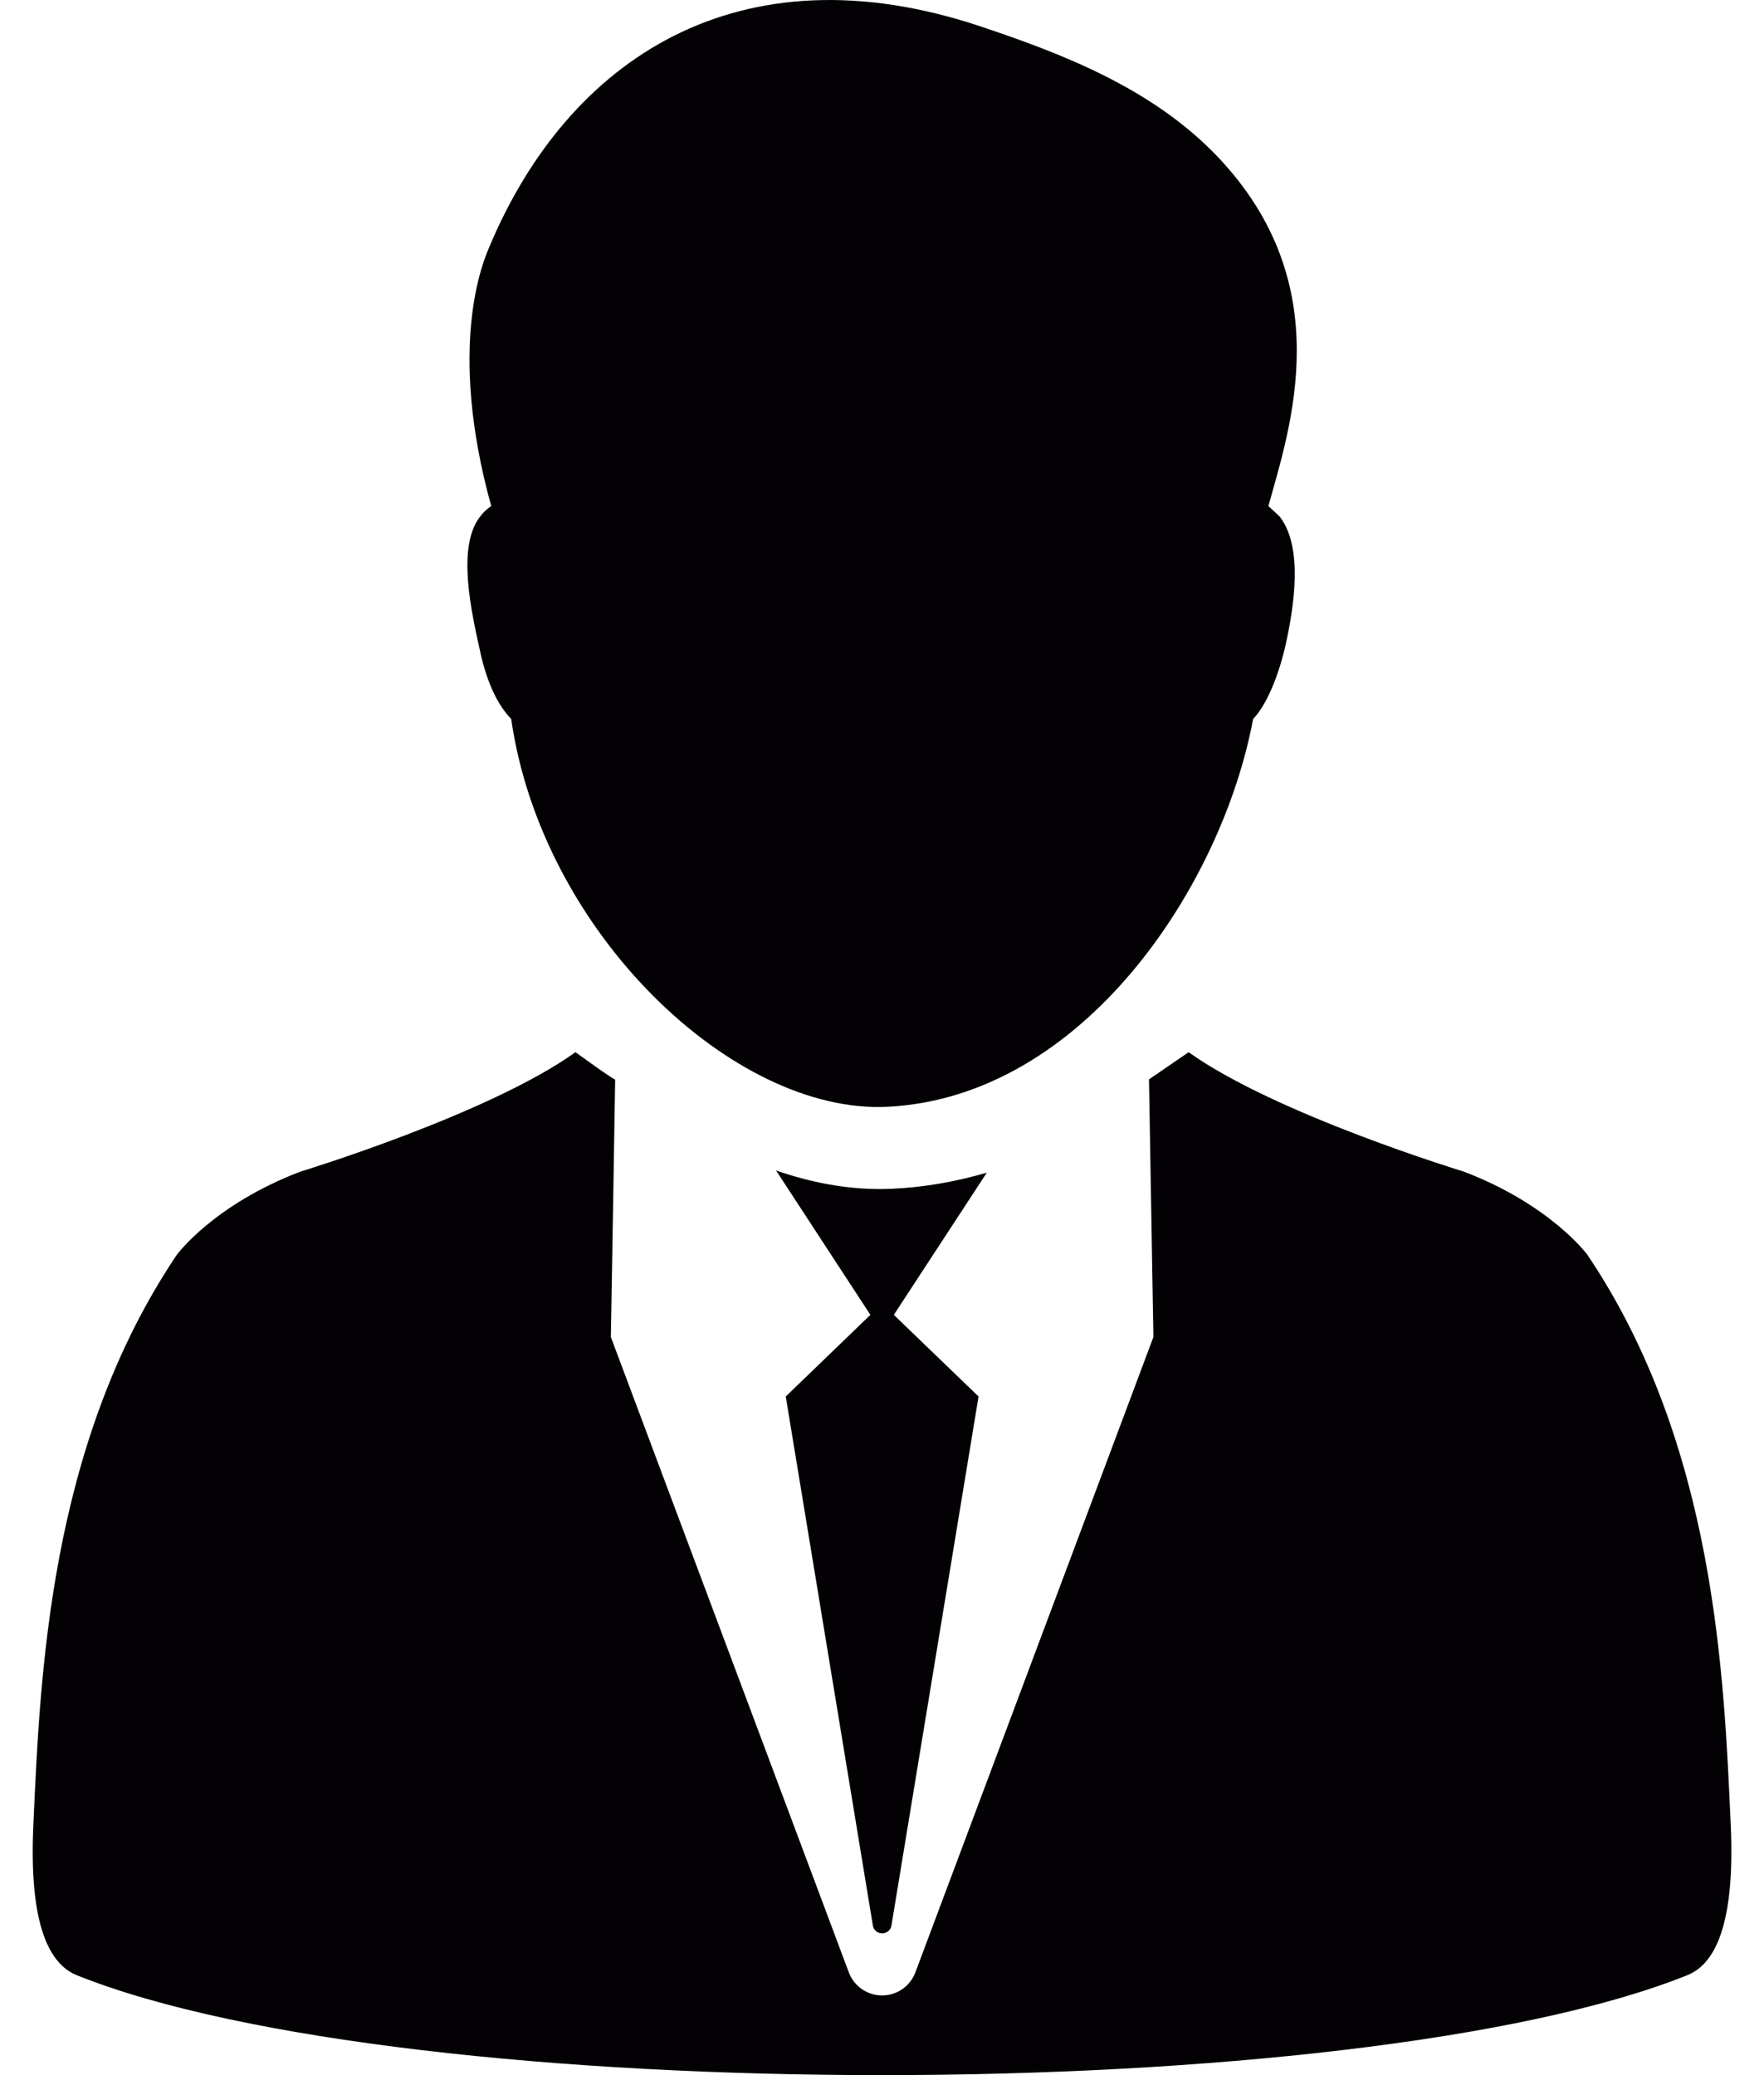
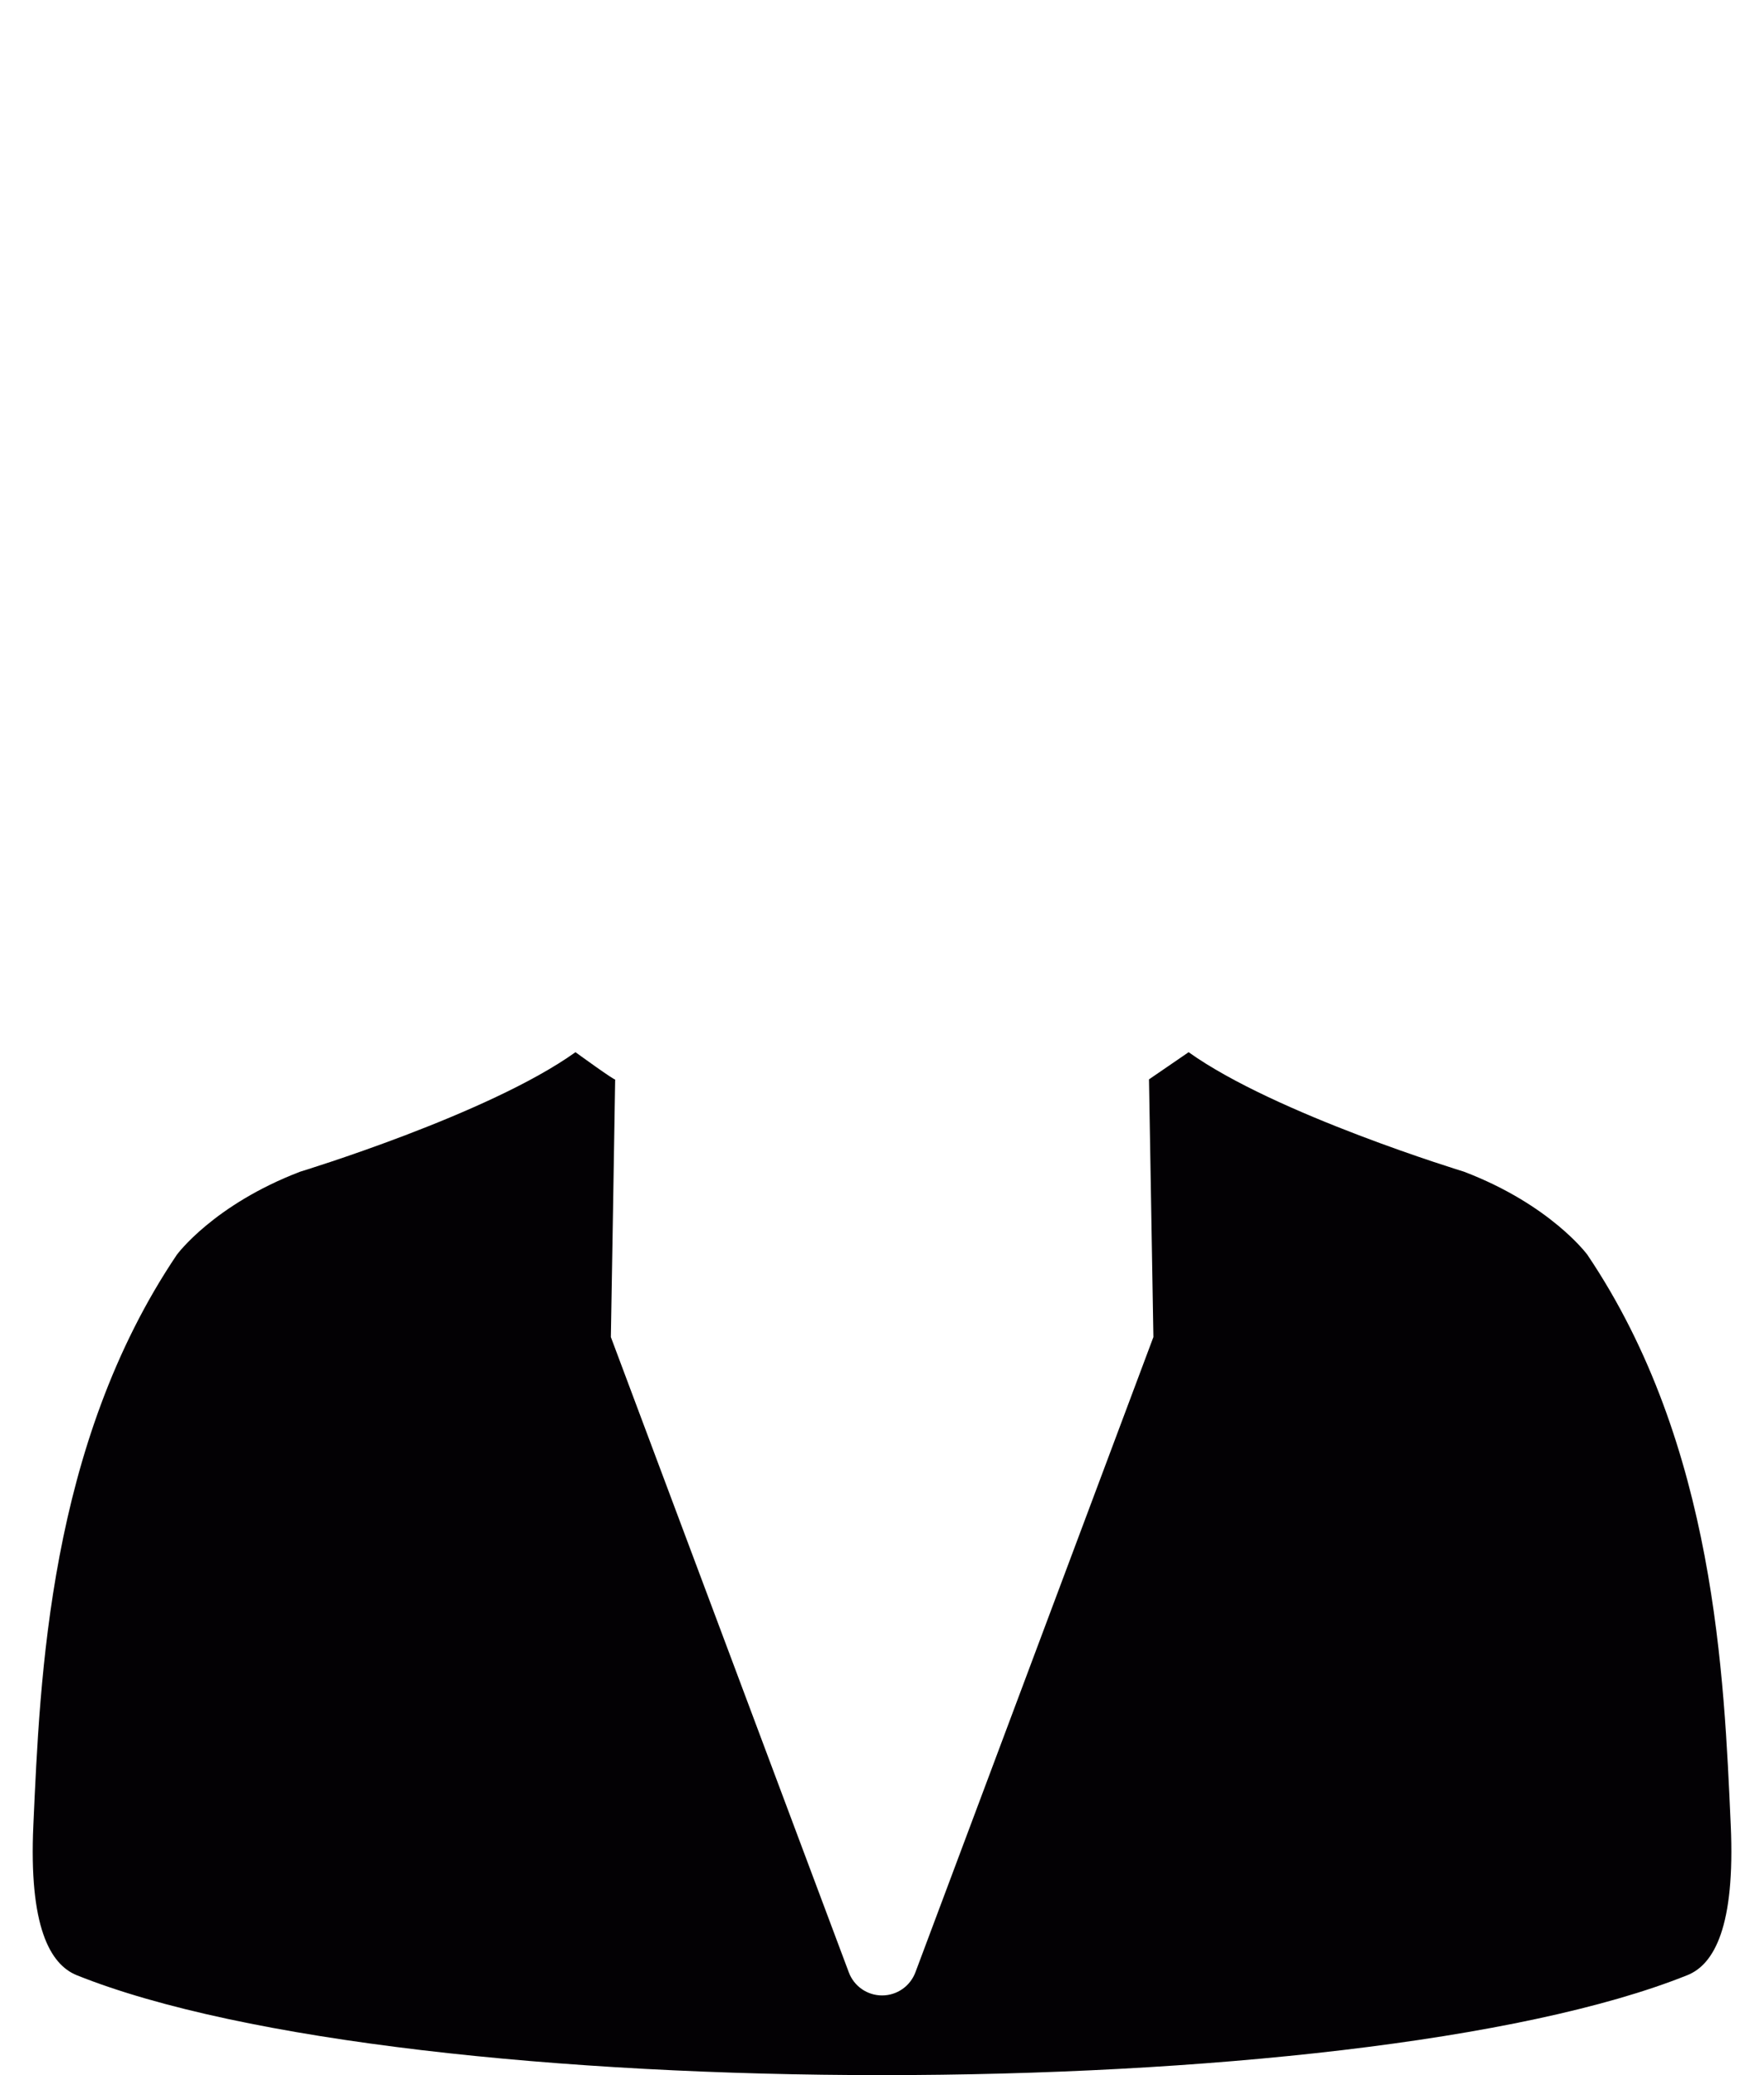
<svg xmlns="http://www.w3.org/2000/svg" width="34" height="40" viewBox="0 0 34 40" fill="none">
-   <path d="M9.252 12.548C9.391 13.187 9.604 13.601 9.853 13.859C10.444 17.974 14.137 21.48 17.104 21.334C20.877 21.148 23.552 17.081 24.153 13.859C24.401 13.602 24.64 13.055 24.784 12.411C24.944 11.672 25.117 10.557 24.673 9.968C24.647 9.937 24.477 9.781 24.447 9.755C24.872 8.224 25.804 5.492 23.483 3.036C22.225 1.706 20.478 1.037 18.899 0.509C14.238 -1.048 10.947 1.136 9.428 4.768C9.319 5.026 8.61 6.657 9.468 9.755C9.385 9.81 9.309 9.881 9.246 9.968C8.8 10.556 9.09 11.809 9.252 12.548Z" fill="#030104" />
  <path d="M33.359 35.178C33.23 32.346 33.069 27.858 30.595 24.186C30.595 24.186 29.89 23.224 28.216 22.585C28.216 22.585 24.583 21.479 22.91 20.282L22.146 20.806L22.231 25.773L17.644 38.018C17.543 38.287 17.287 38.464 17.002 38.464C16.716 38.464 16.46 38.287 16.36 38.018L11.774 25.773C11.774 25.773 11.859 20.821 11.857 20.806C11.868 20.847 11.092 20.282 11.092 20.282C9.422 21.479 5.787 22.585 5.787 22.585C4.114 23.224 3.409 24.186 3.409 24.186C0.936 27.858 0.772 32.346 0.643 35.178C0.553 37.135 0.964 37.865 1.479 38.074C7.878 40.642 26.12 40.642 32.521 38.074C33.04 37.867 33.447 37.135 33.359 35.178Z" fill="#030104" />
-   <path d="M17.165 22.916L16.958 22.92C16.291 22.92 15.619 22.791 14.958 22.562L16.776 25.345L15.145 26.919L16.824 37.117C16.838 37.205 16.914 37.268 17.003 37.268C17.091 37.268 17.167 37.205 17.182 37.117L18.861 26.919L17.228 25.345L19.02 22.604C18.435 22.775 17.817 22.889 17.165 22.916Z" fill="#030104" />
</svg>